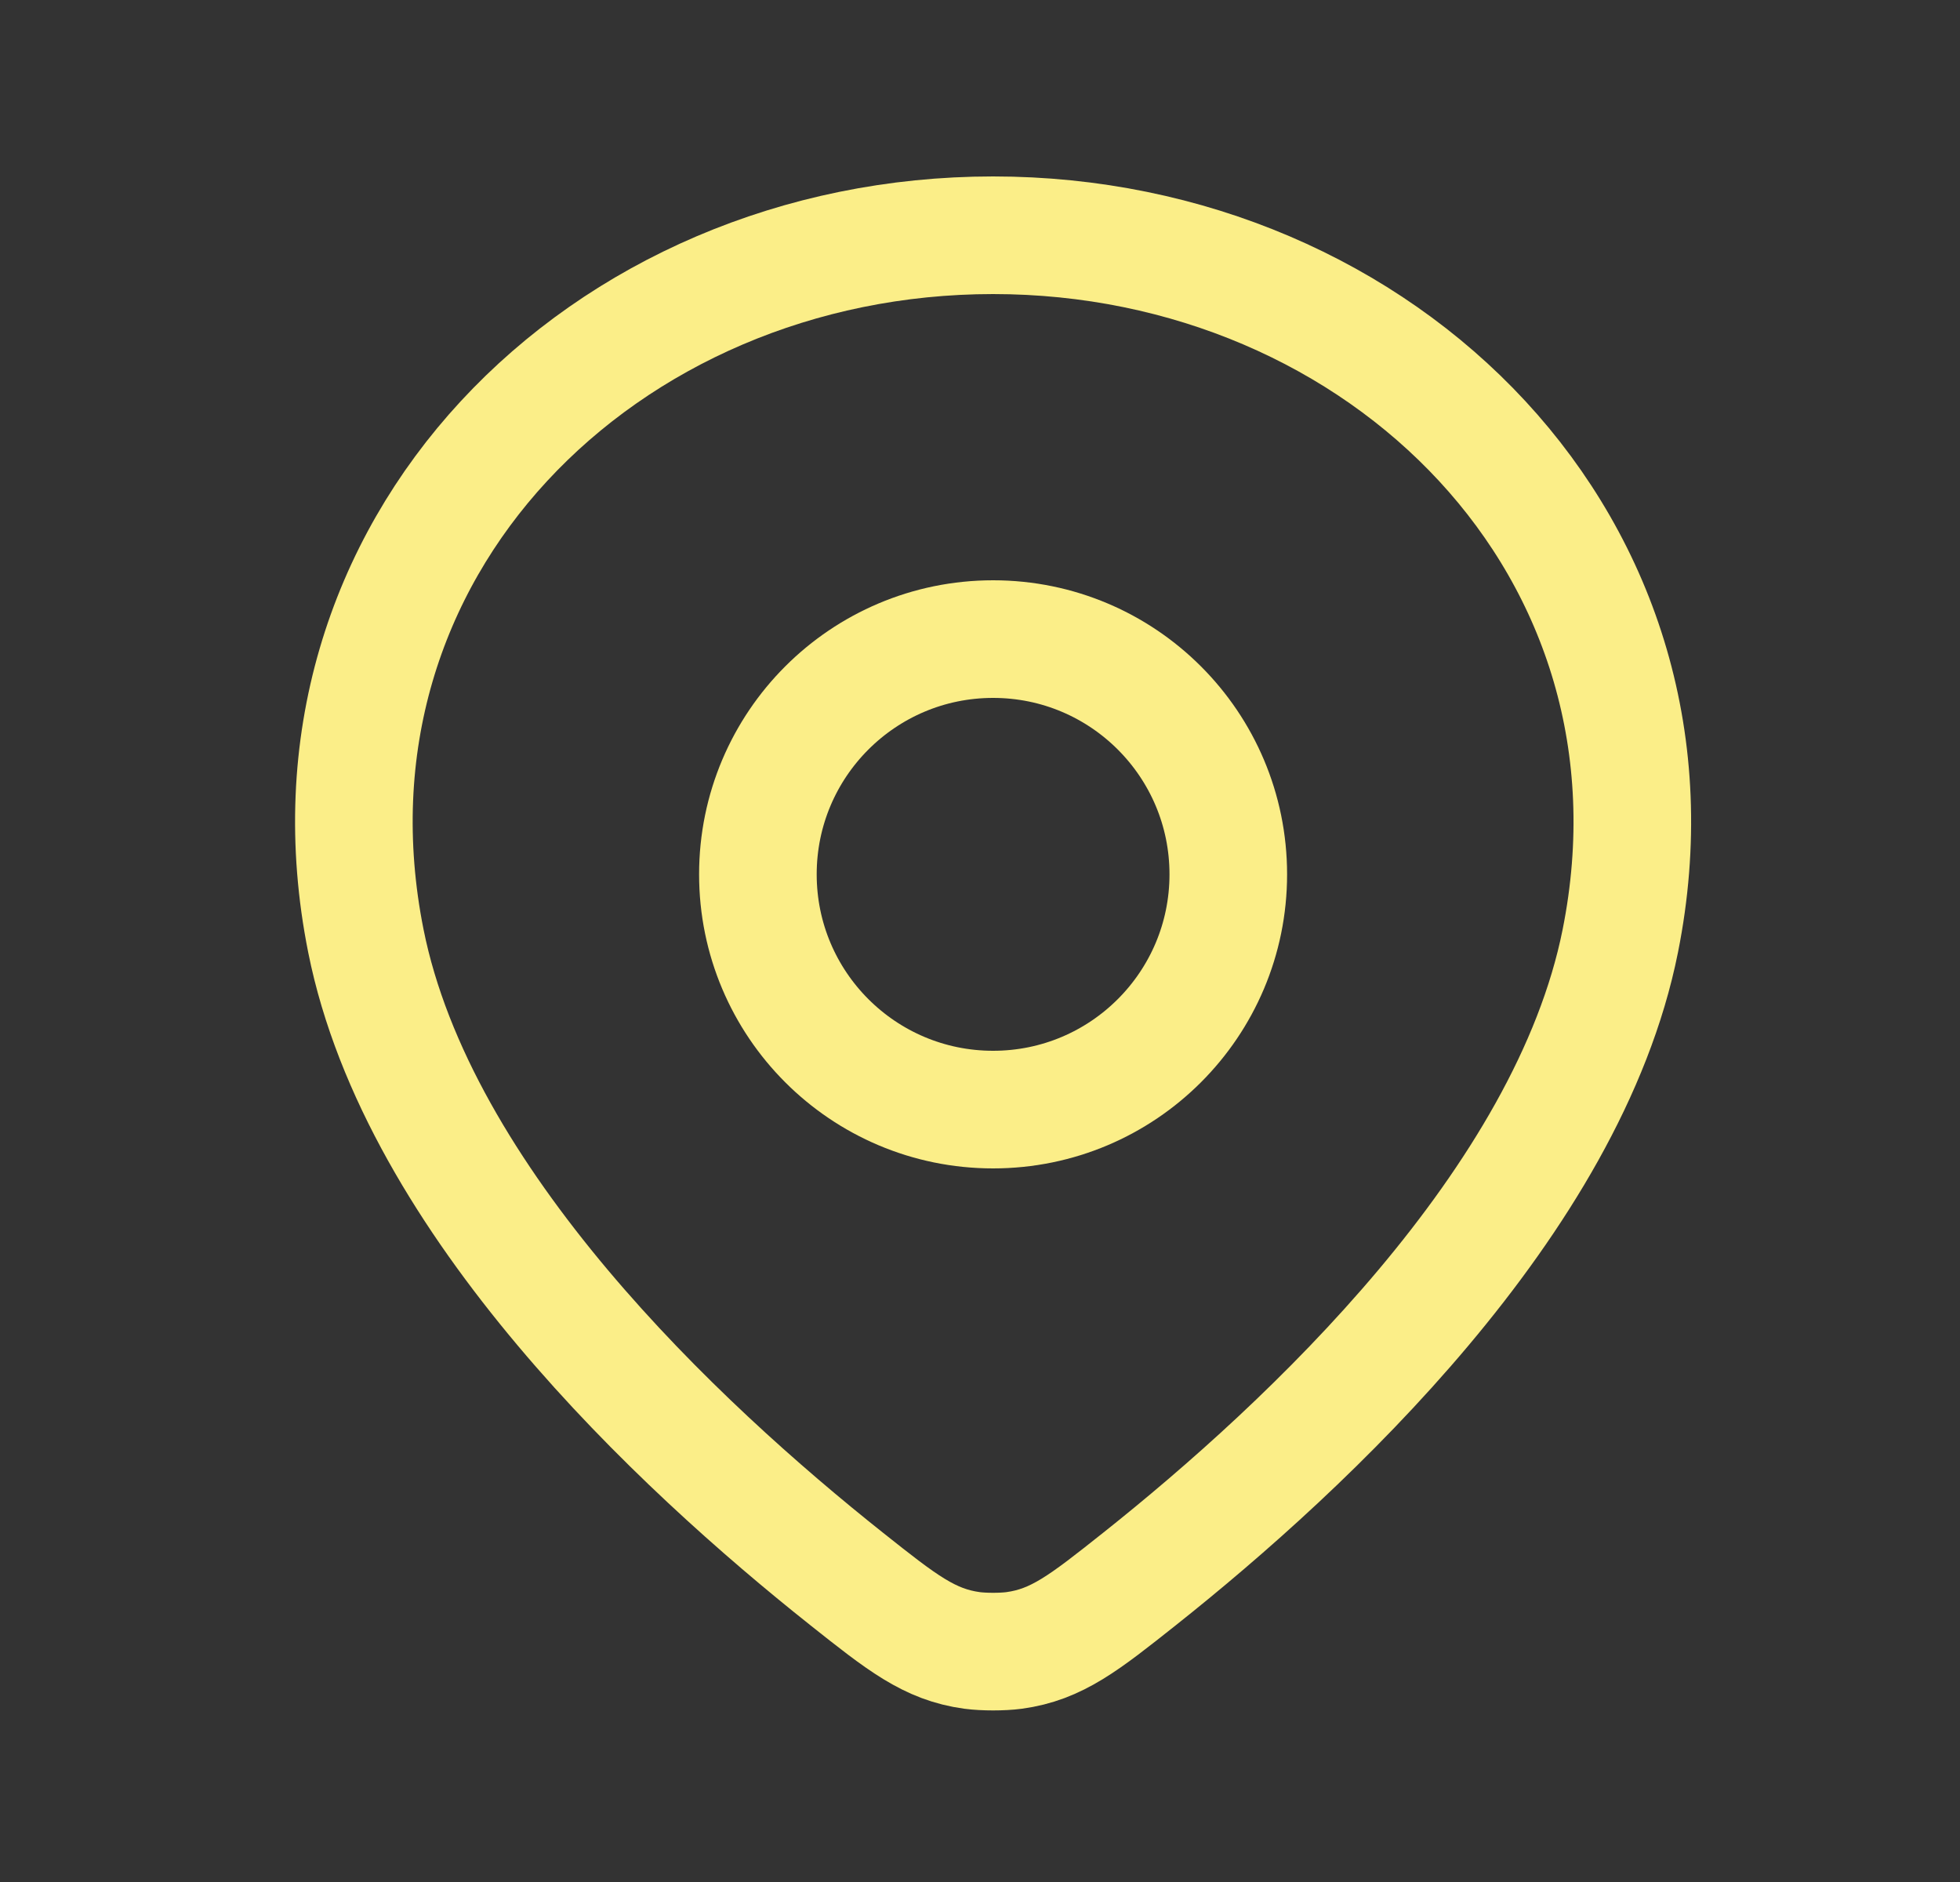
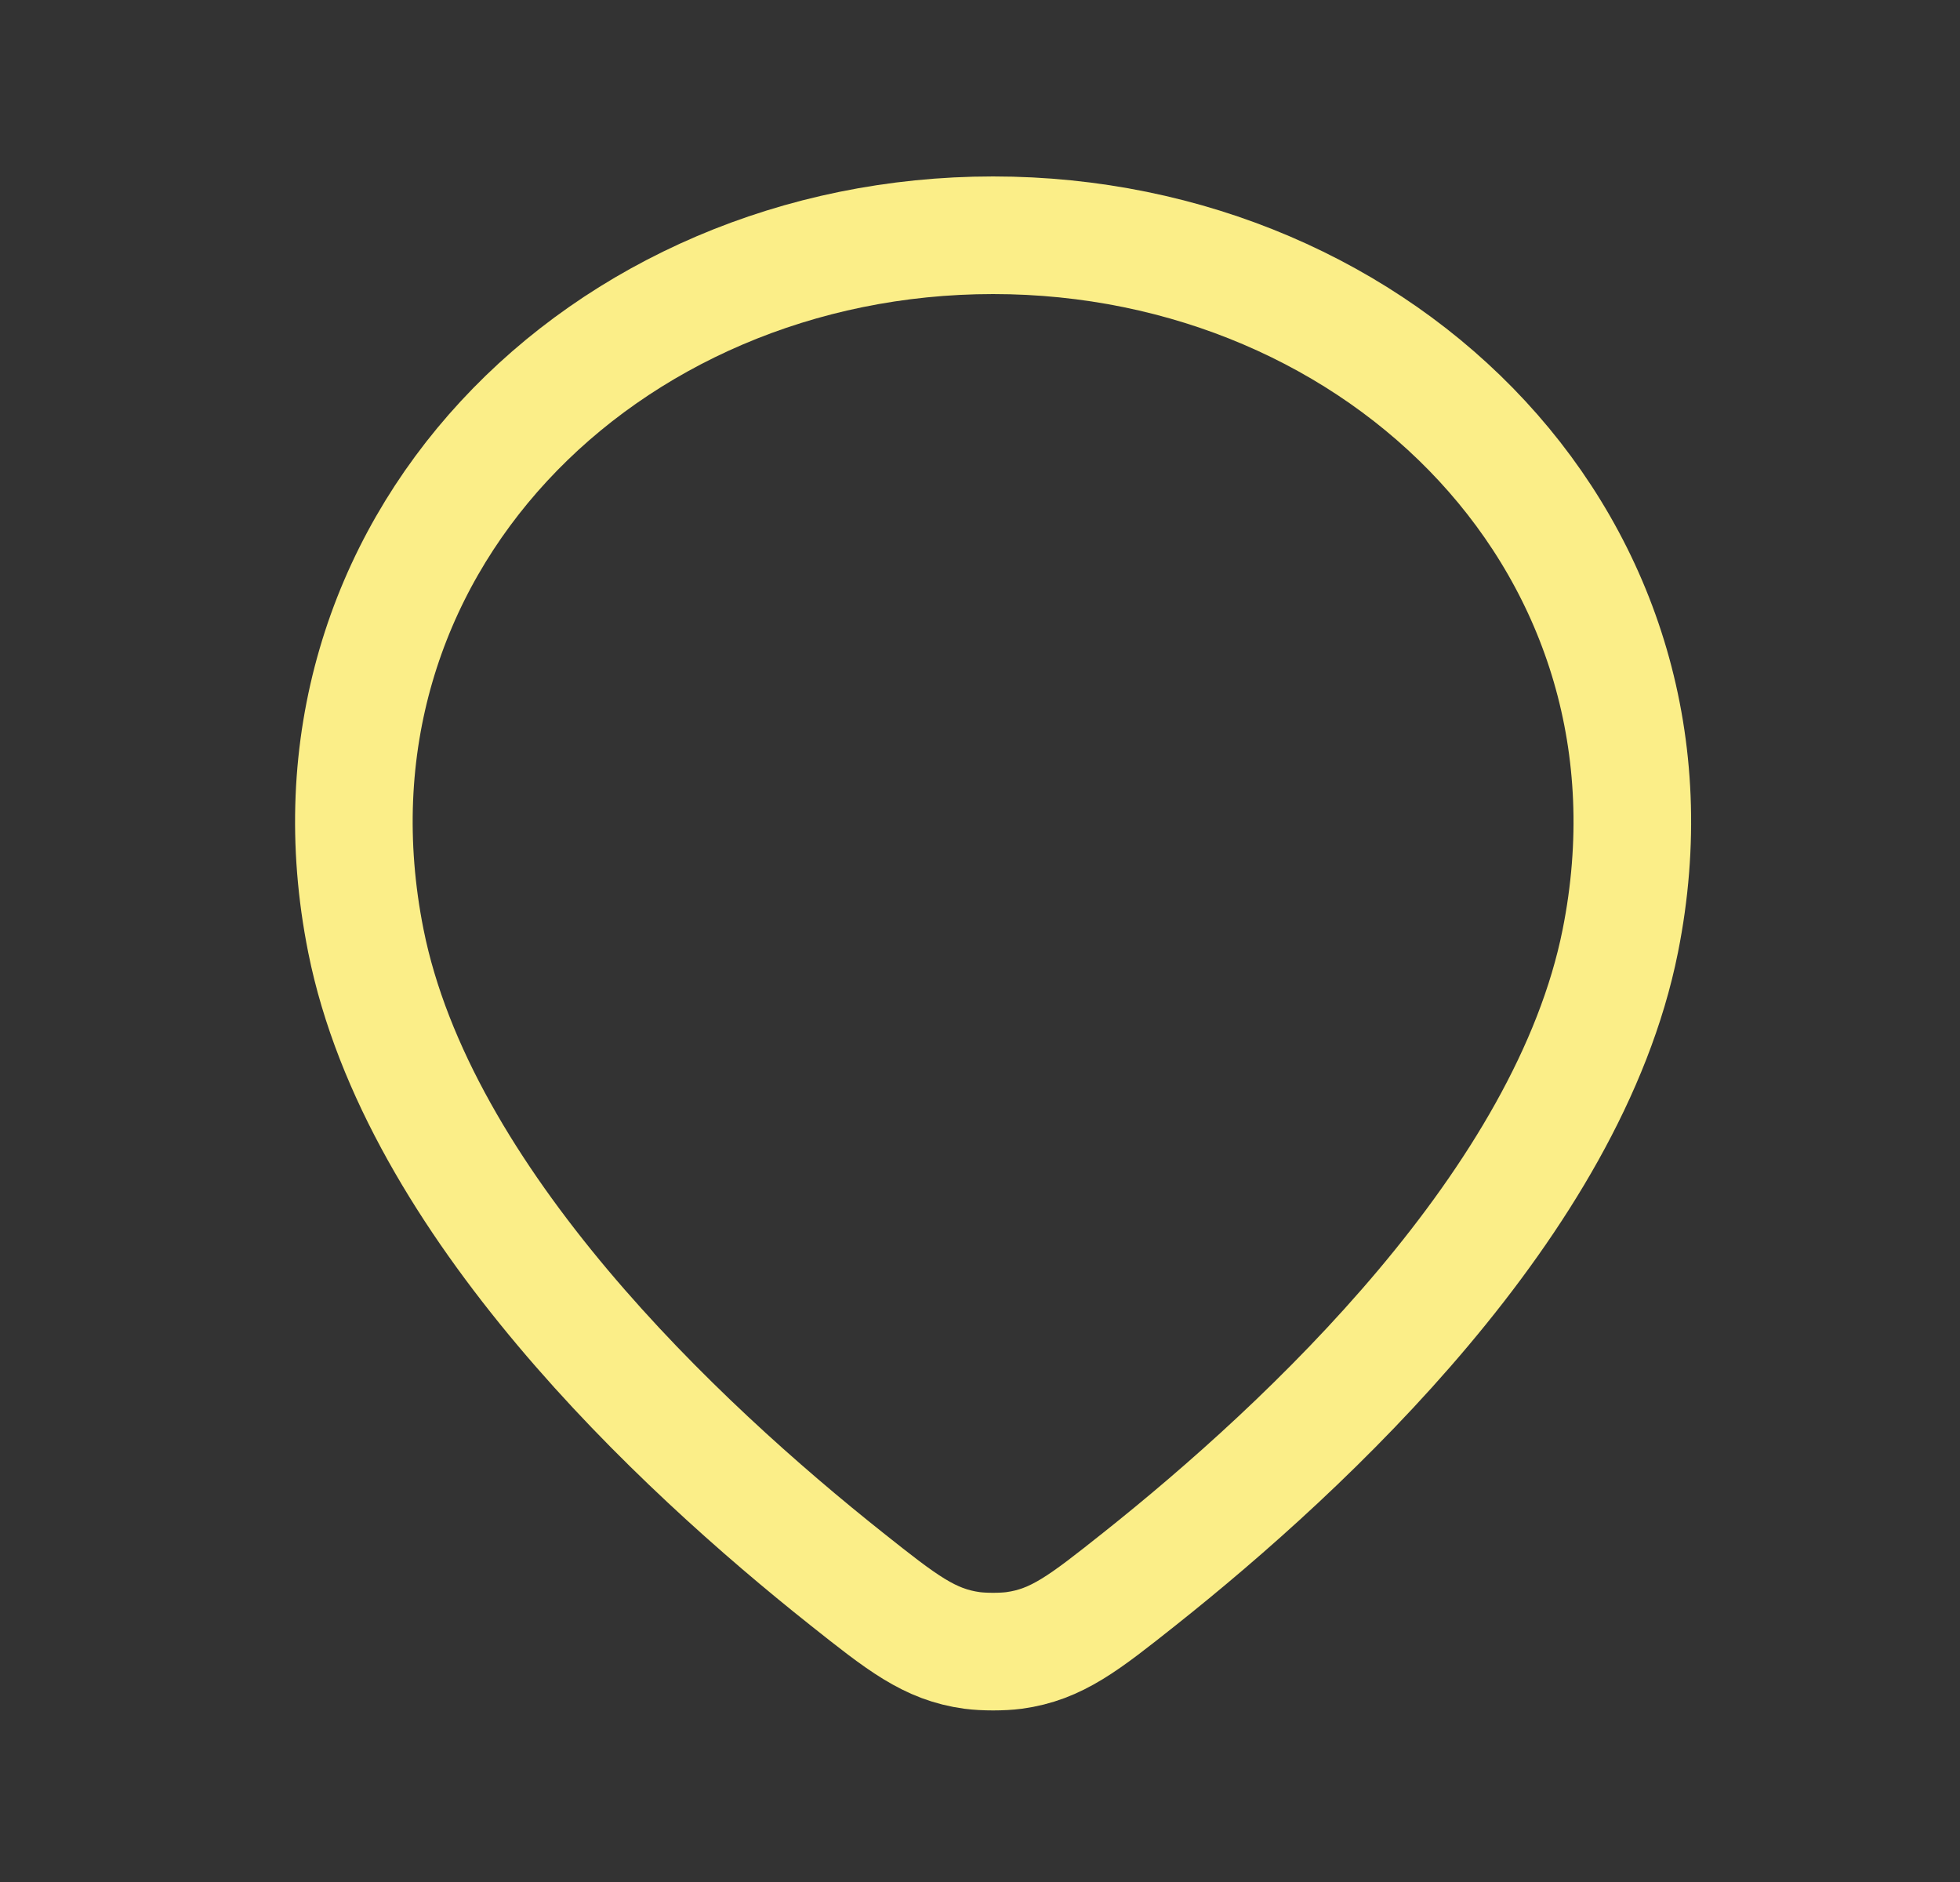
<svg xmlns="http://www.w3.org/2000/svg" width="25" height="24" viewBox="0 0 25 24" fill="none">
  <rect x="0" y="0" width="25" height="24" fill="#333333" stroke="none" />
  <path d="M12.667 3C7.697 3 3.667 7 4.667 12C5.332 15.326 8.652 18.431 10.801 20.137C11.503 20.694 11.854 20.973 12.399 21.047C12.551 21.067 12.784 21.067 12.935 21.047C13.48 20.973 13.831 20.694 14.533 20.137C16.682 18.431 20.002 15.326 20.667 12C21.667 7 17.638 3 12.667 3Z" stroke="#FBEE88" stroke-width="1.5" stroke-linejoin="round" />
-   <path d="M15.667 11.15C15.667 12.807 14.324 14.15 12.667 14.15C11.01 14.15 9.667 12.807 9.667 11.15C9.667 9.493 11.01 8.15 12.667 8.15C14.324 8.15 15.667 9.493 15.667 11.15Z" stroke="#FBEE88" stroke-width="1.5" stroke-linejoin="round" />
</svg>